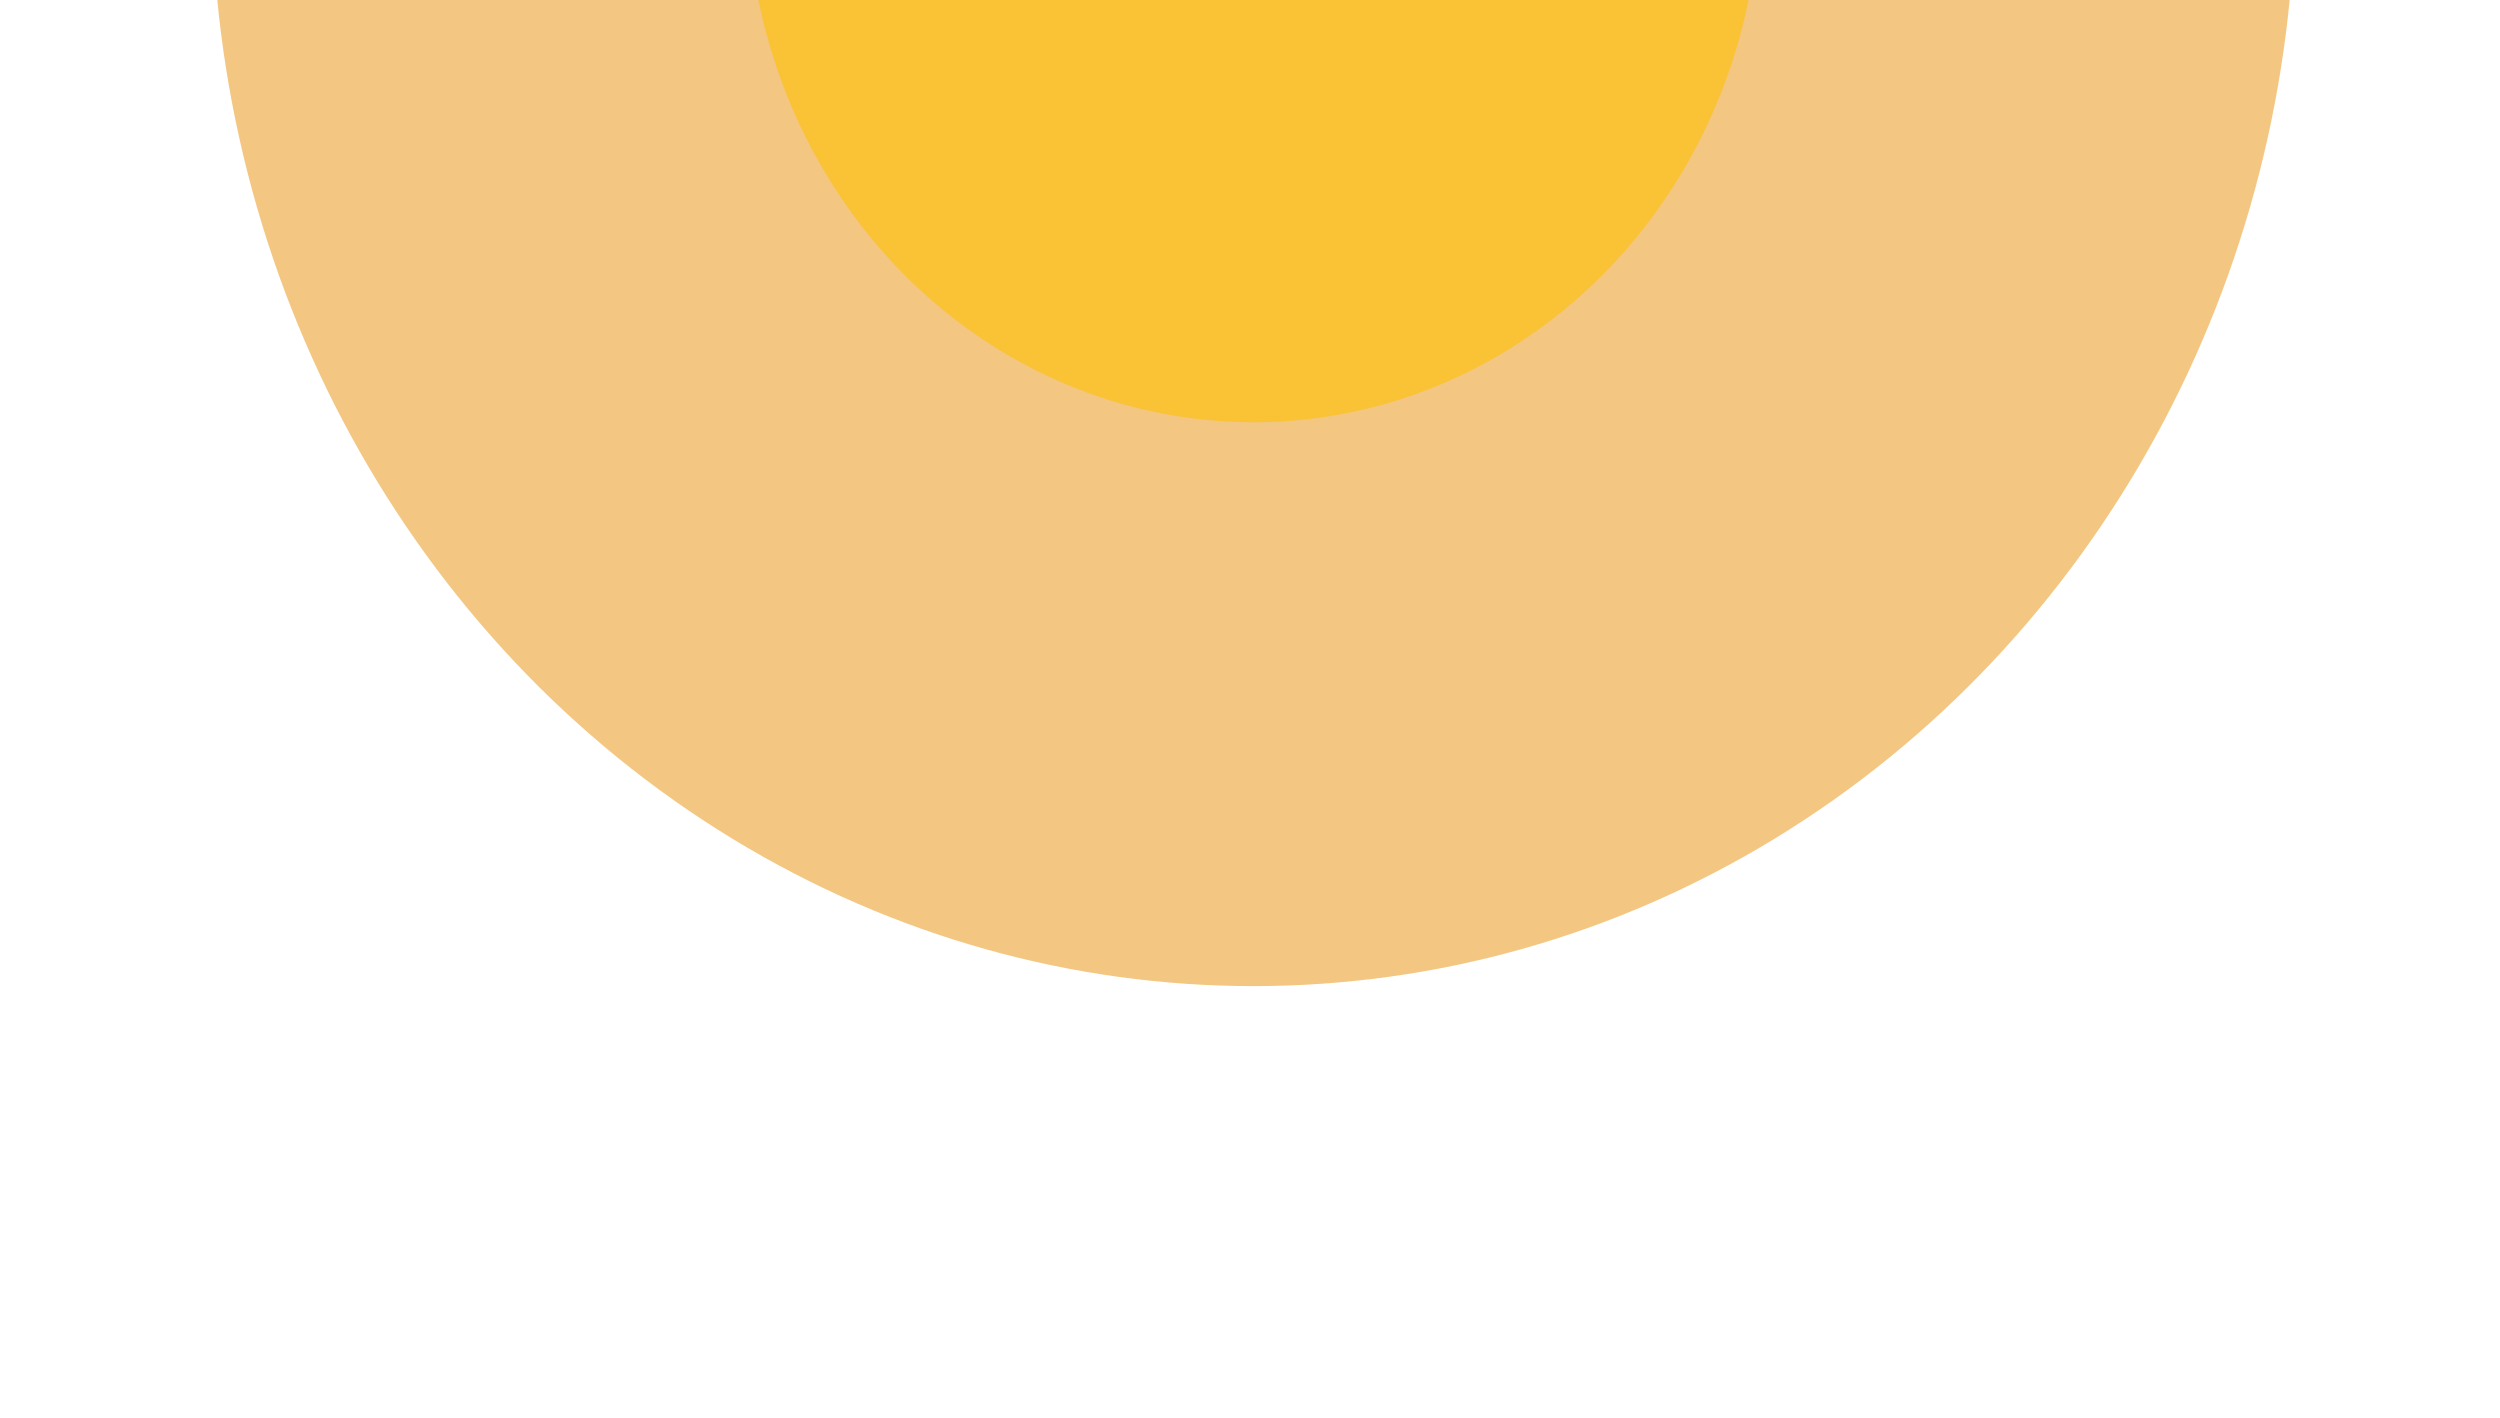
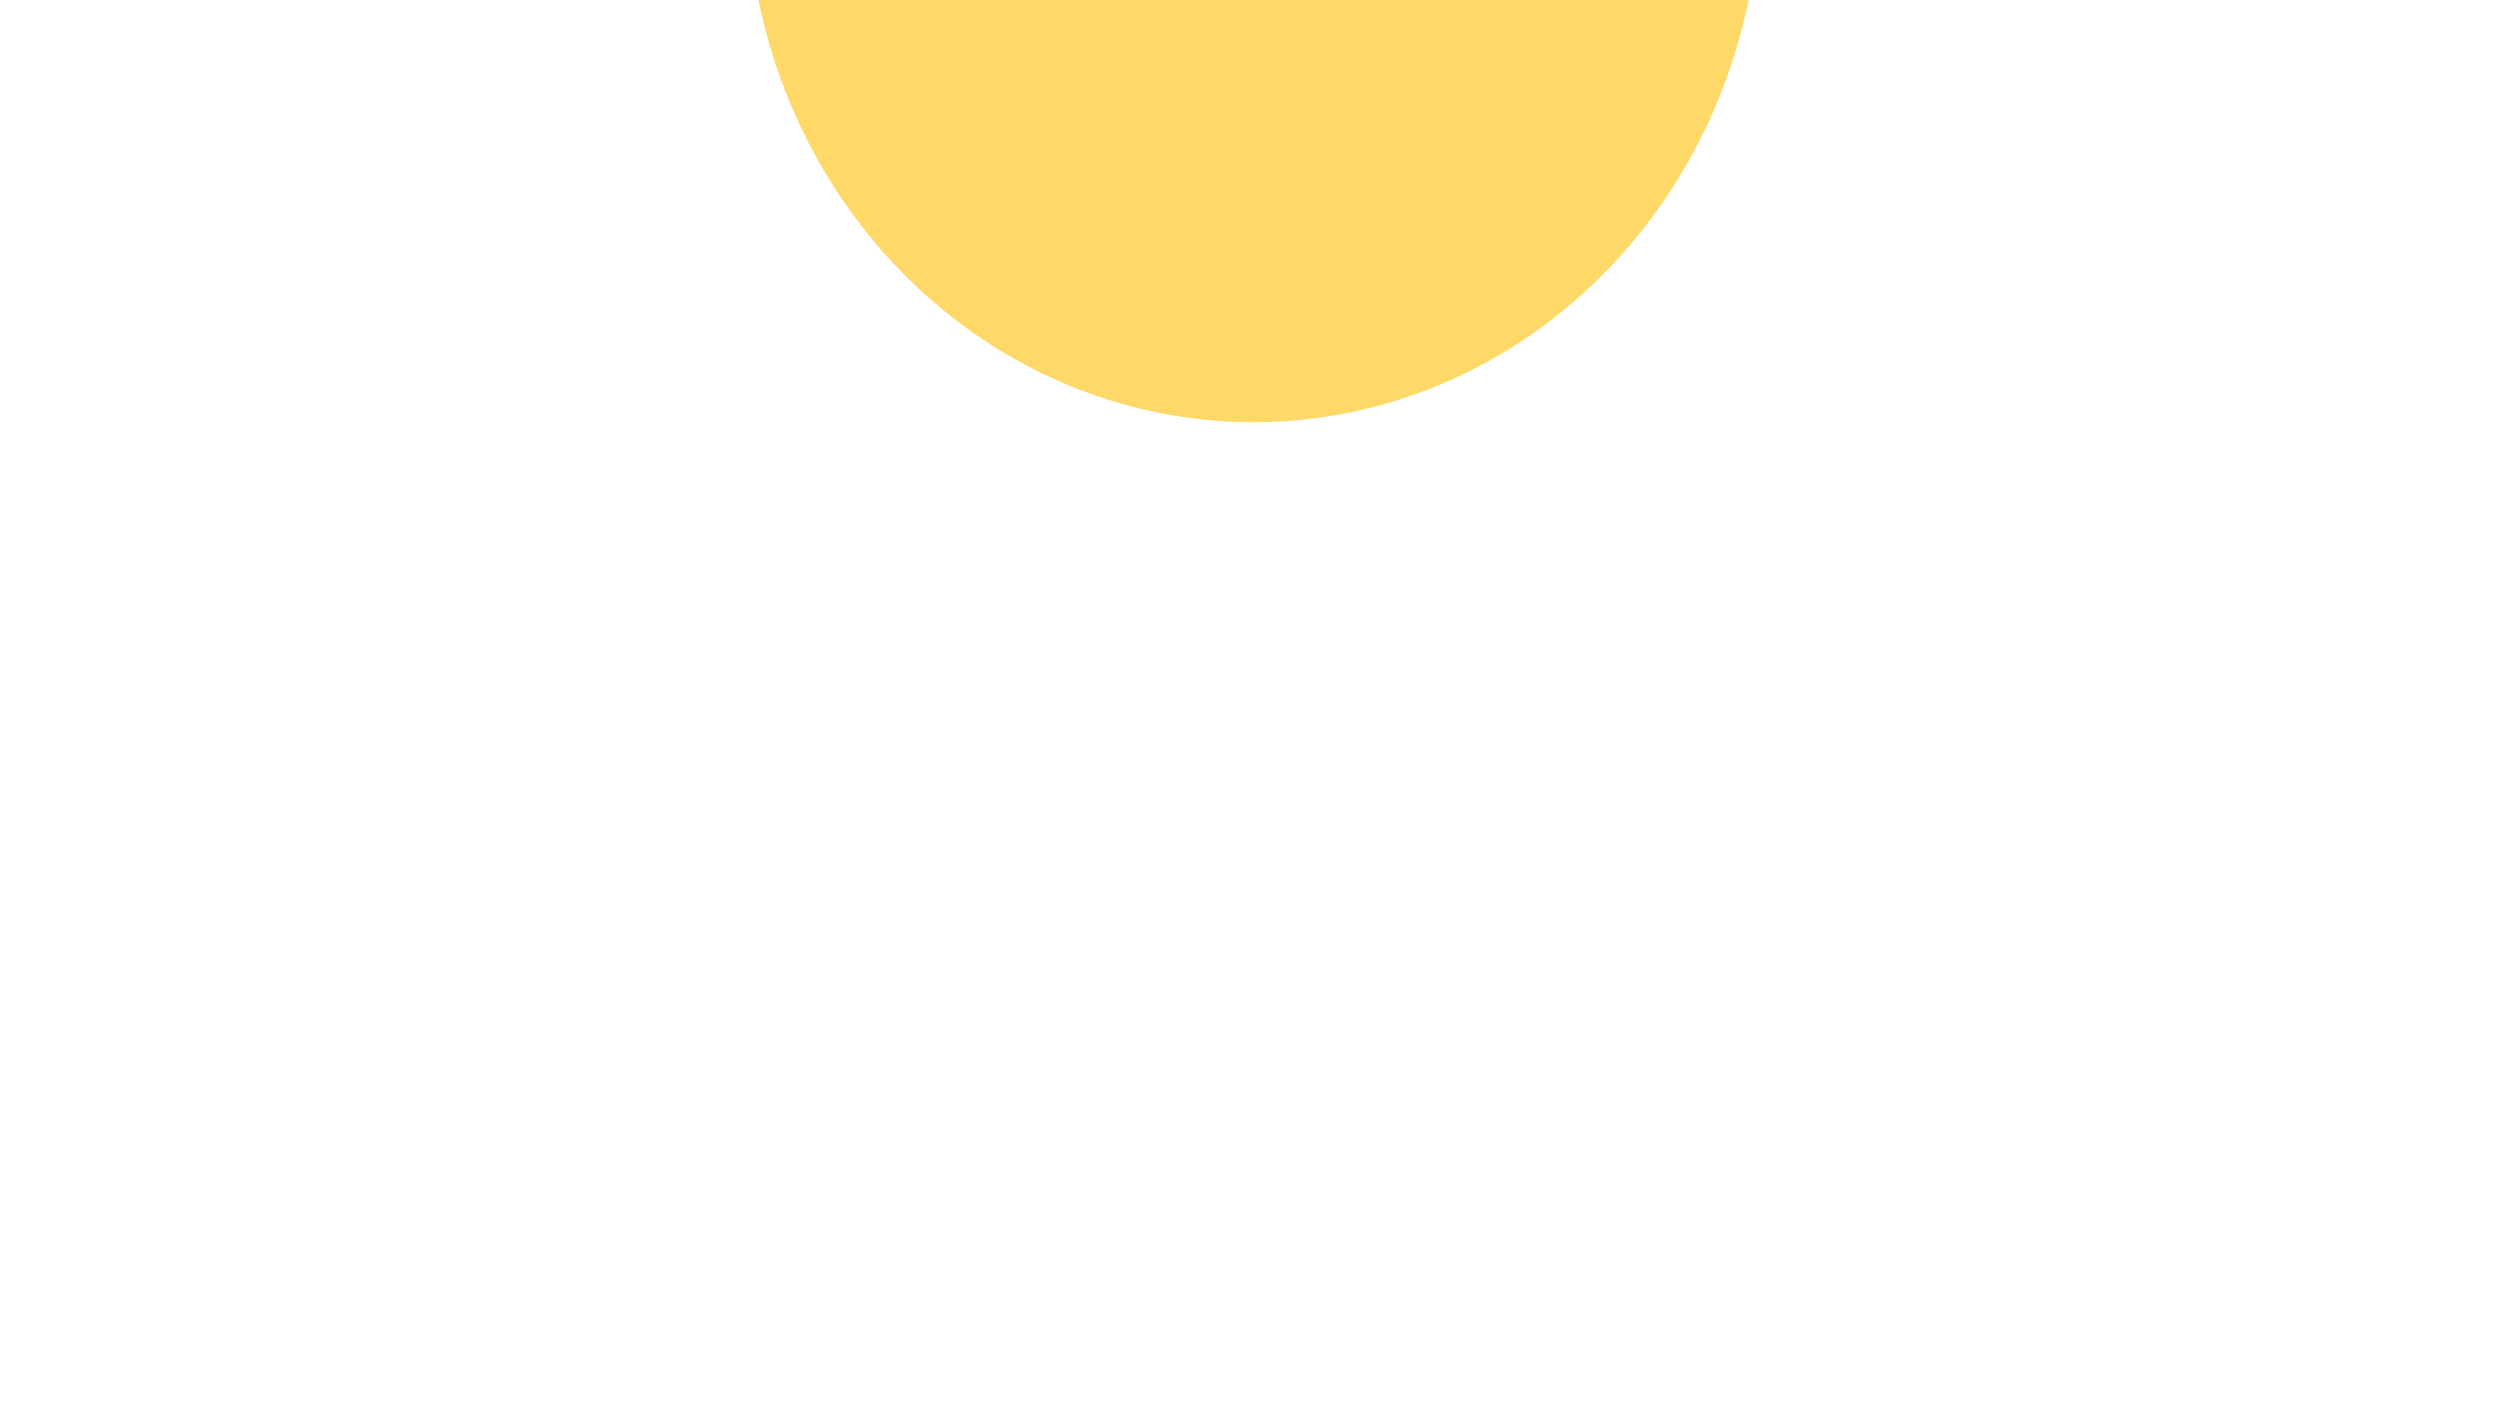
<svg xmlns="http://www.w3.org/2000/svg" width="1440" height="817" viewBox="0 0 1440 817" fill="none">
  <g filter="url(#filter0_f_5111_4534)">
-     <ellipse cx="722" cy="-65" rx="600" ry="633" fill="#E88F04" fill-opacity="0.5" />
-   </g>
+     </g>
  <g filter="url(#filter1_f_5111_4534)">
    <ellipse cx="722" cy="-65" rx="291.724" ry="308.225" fill="#FFBF02" fill-opacity="0.6" />
  </g>
  <defs>
    <filter id="filter0_f_5111_4534" x="-126.276" y="-946.276" width="1696.55" height="1762.55" filterUnits="userSpaceOnUse" color-interpolation-filters="sRGB">
      <feFlood flood-opacity="0" result="BackgroundImageFix" />
      <feBlend mode="normal" in="SourceGraphic" in2="BackgroundImageFix" result="shape" />
      <feGaussianBlur stdDeviation="124.138" result="effect1_foregroundBlur_5111_4534" />
    </filter>
    <filter id="filter1_f_5111_4534" x="99.241" y="-704.26" width="1245.52" height="1278.52" filterUnits="userSpaceOnUse" color-interpolation-filters="sRGB">
      <feFlood flood-opacity="0" result="BackgroundImageFix" />
      <feBlend mode="normal" in="SourceGraphic" in2="BackgroundImageFix" result="shape" />
      <feGaussianBlur stdDeviation="165.517" result="effect1_foregroundBlur_5111_4534" />
    </filter>
  </defs>
</svg>